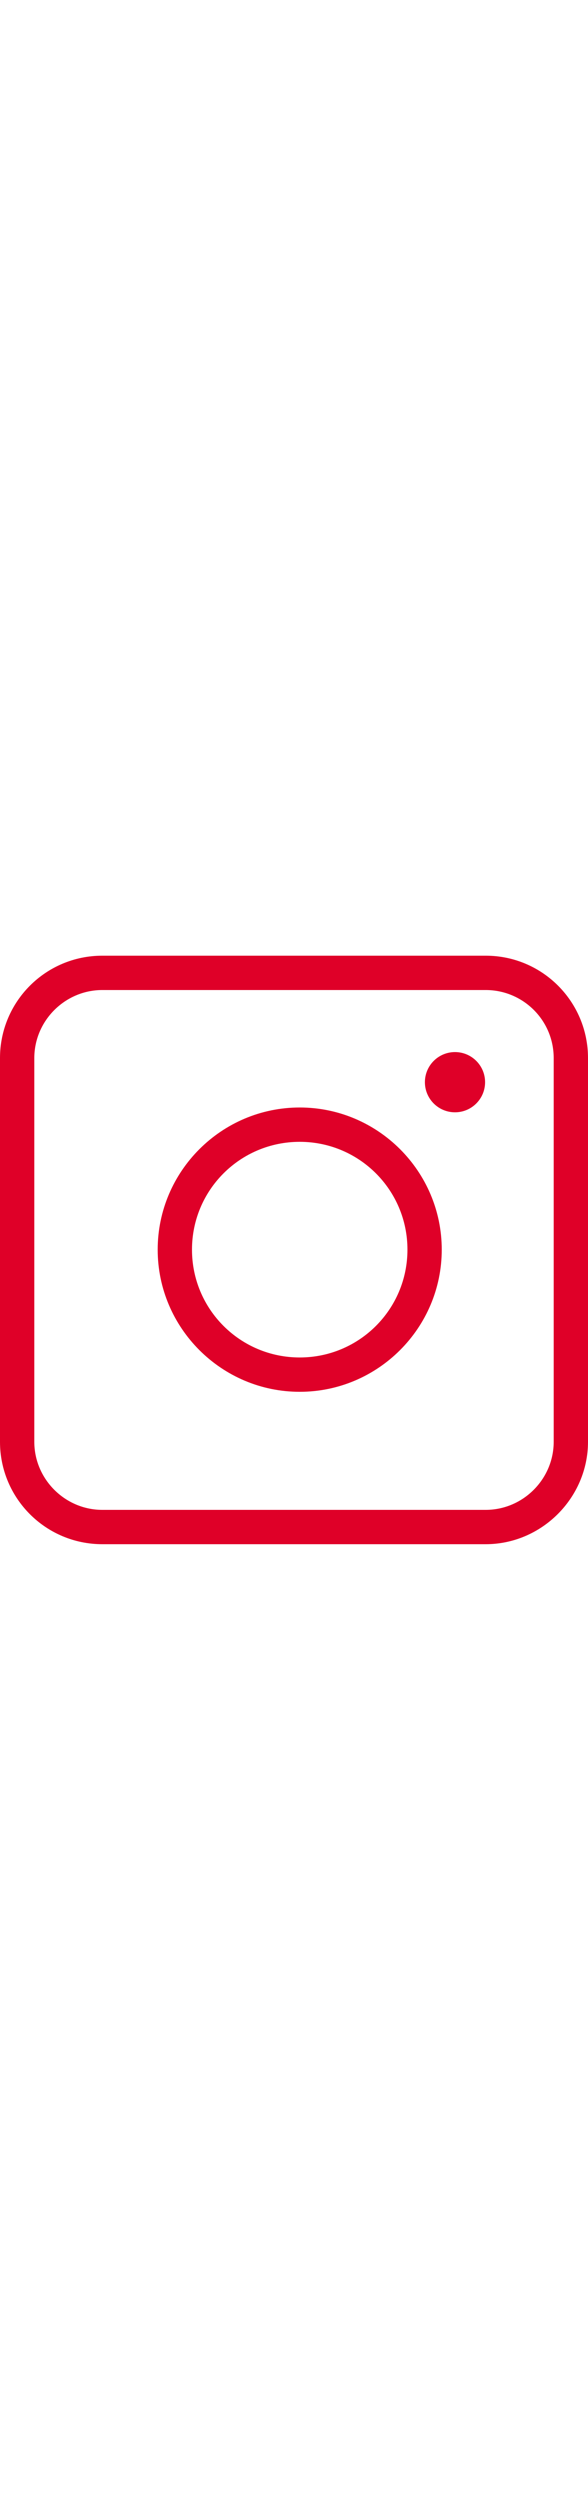
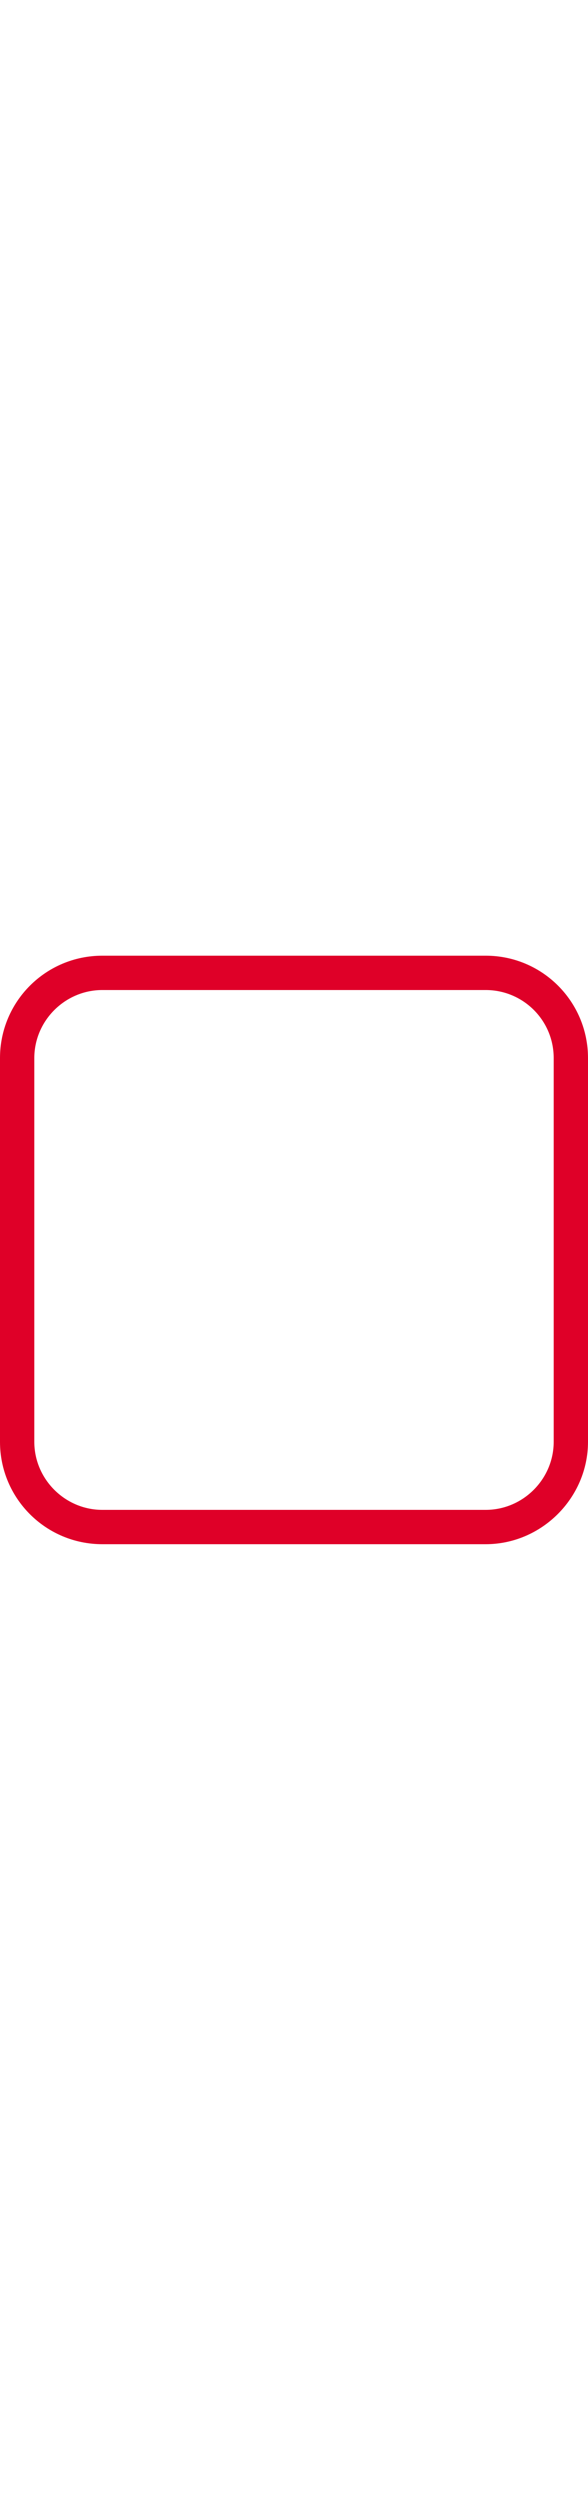
<svg xmlns="http://www.w3.org/2000/svg" id="Layer_1" x="0px" y="0px" viewBox="0 0 97.7 97.7" style="enable-background:new 0 0 97.7 97.7;" xml:space="preserve" width="23px">
  <style type="text/css"> .st0{fill:#DF0028;} </style>
  <g>
    <g>
      <path class="st0" d="M80.7,97.7H17c-9.4,0-17-7.6-17-17V17C0,7.6,7.6,0,17,0h63.7c9.4,0,17,7.6,17,17v63.7 C97.7,90,90,97.7,80.7,97.7z M17,5.7C10.8,5.7,5.7,10.8,5.7,17v63.7C5.7,86.9,10.8,92,17,92h63.7C86.9,92,92,86.9,92,80.7V17 c0-6.3-5.1-11.3-11.3-11.3H17z" />
    </g>
    <g>
-       <path class="st0" d="M49.8,72.4c-13,0-23.6-10.6-23.6-23.6s10.6-23.6,23.6-23.6s23.6,10.6,23.6,23.6S62.8,72.4,49.8,72.4z M49.8,30.9c-9.9,0-17.9,8-17.9,17.9s8,17.9,17.9,17.9s17.9-8,17.9-17.9S59.7,30.9,49.8,30.9z" />
-     </g>
+       </g>
    <g>
-       <circle class="st0" cx="75.6" cy="21" r="5" />
-     </g>
+       </g>
  </g>
</svg>